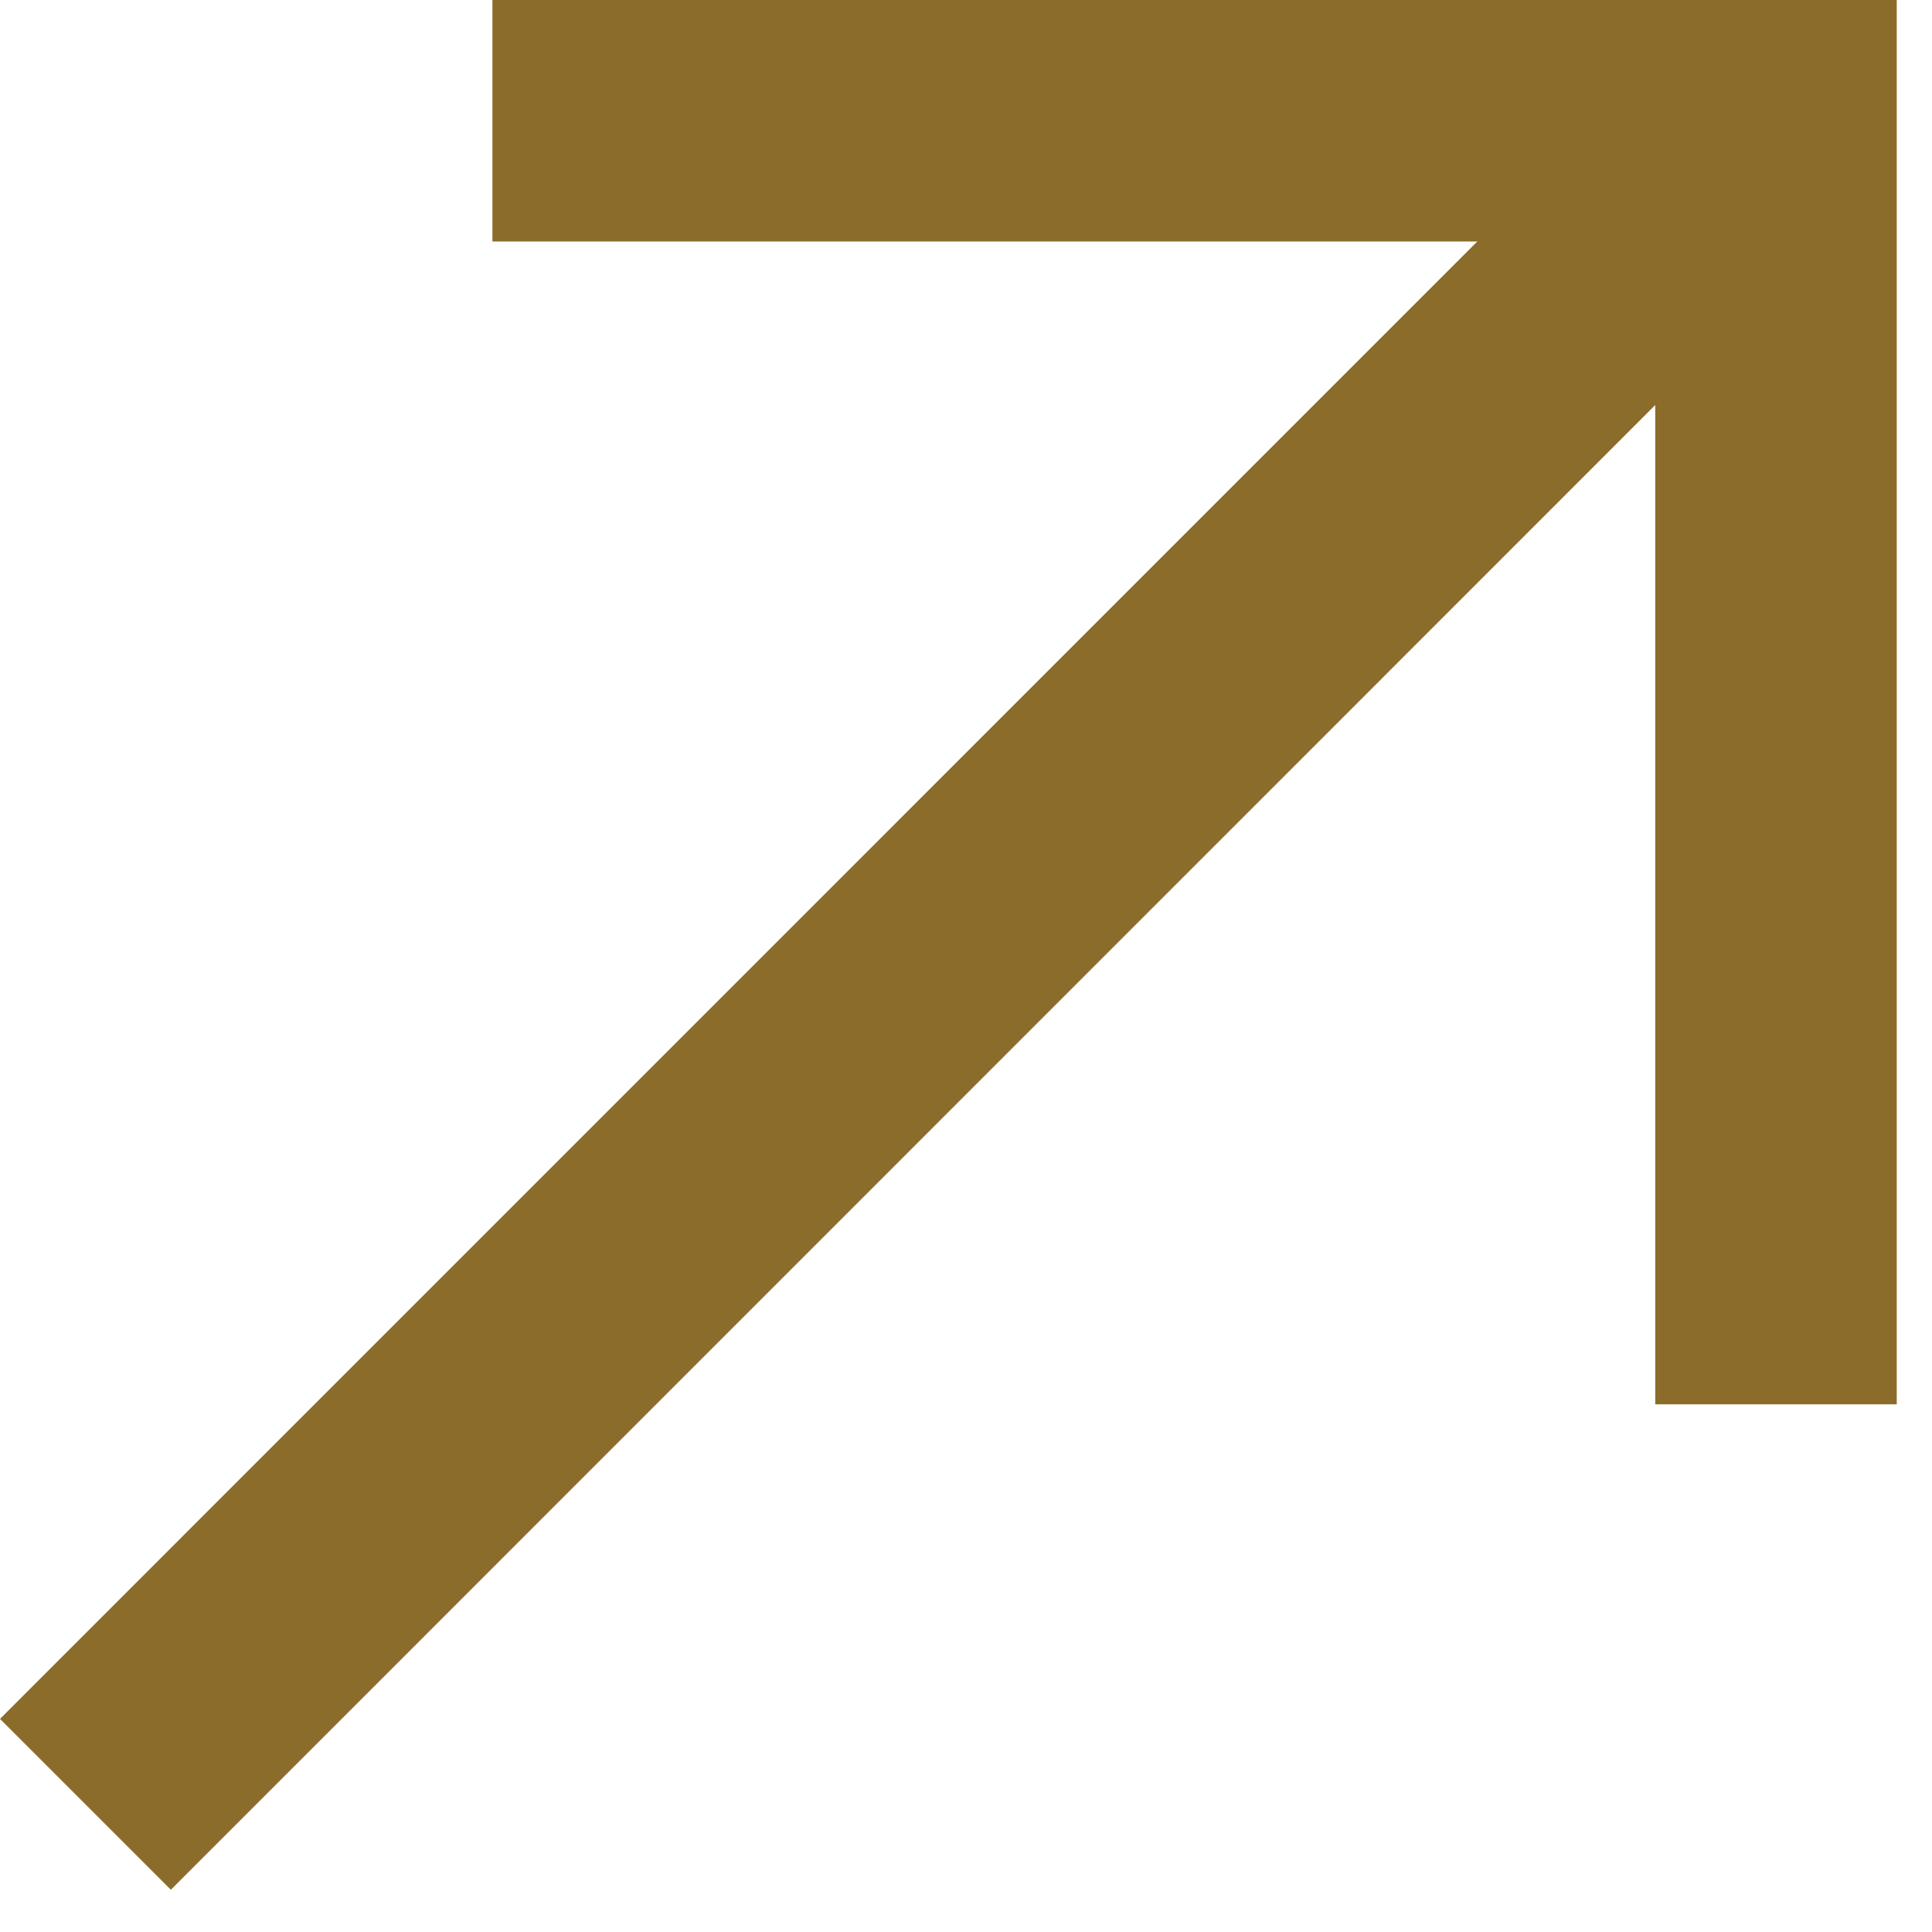
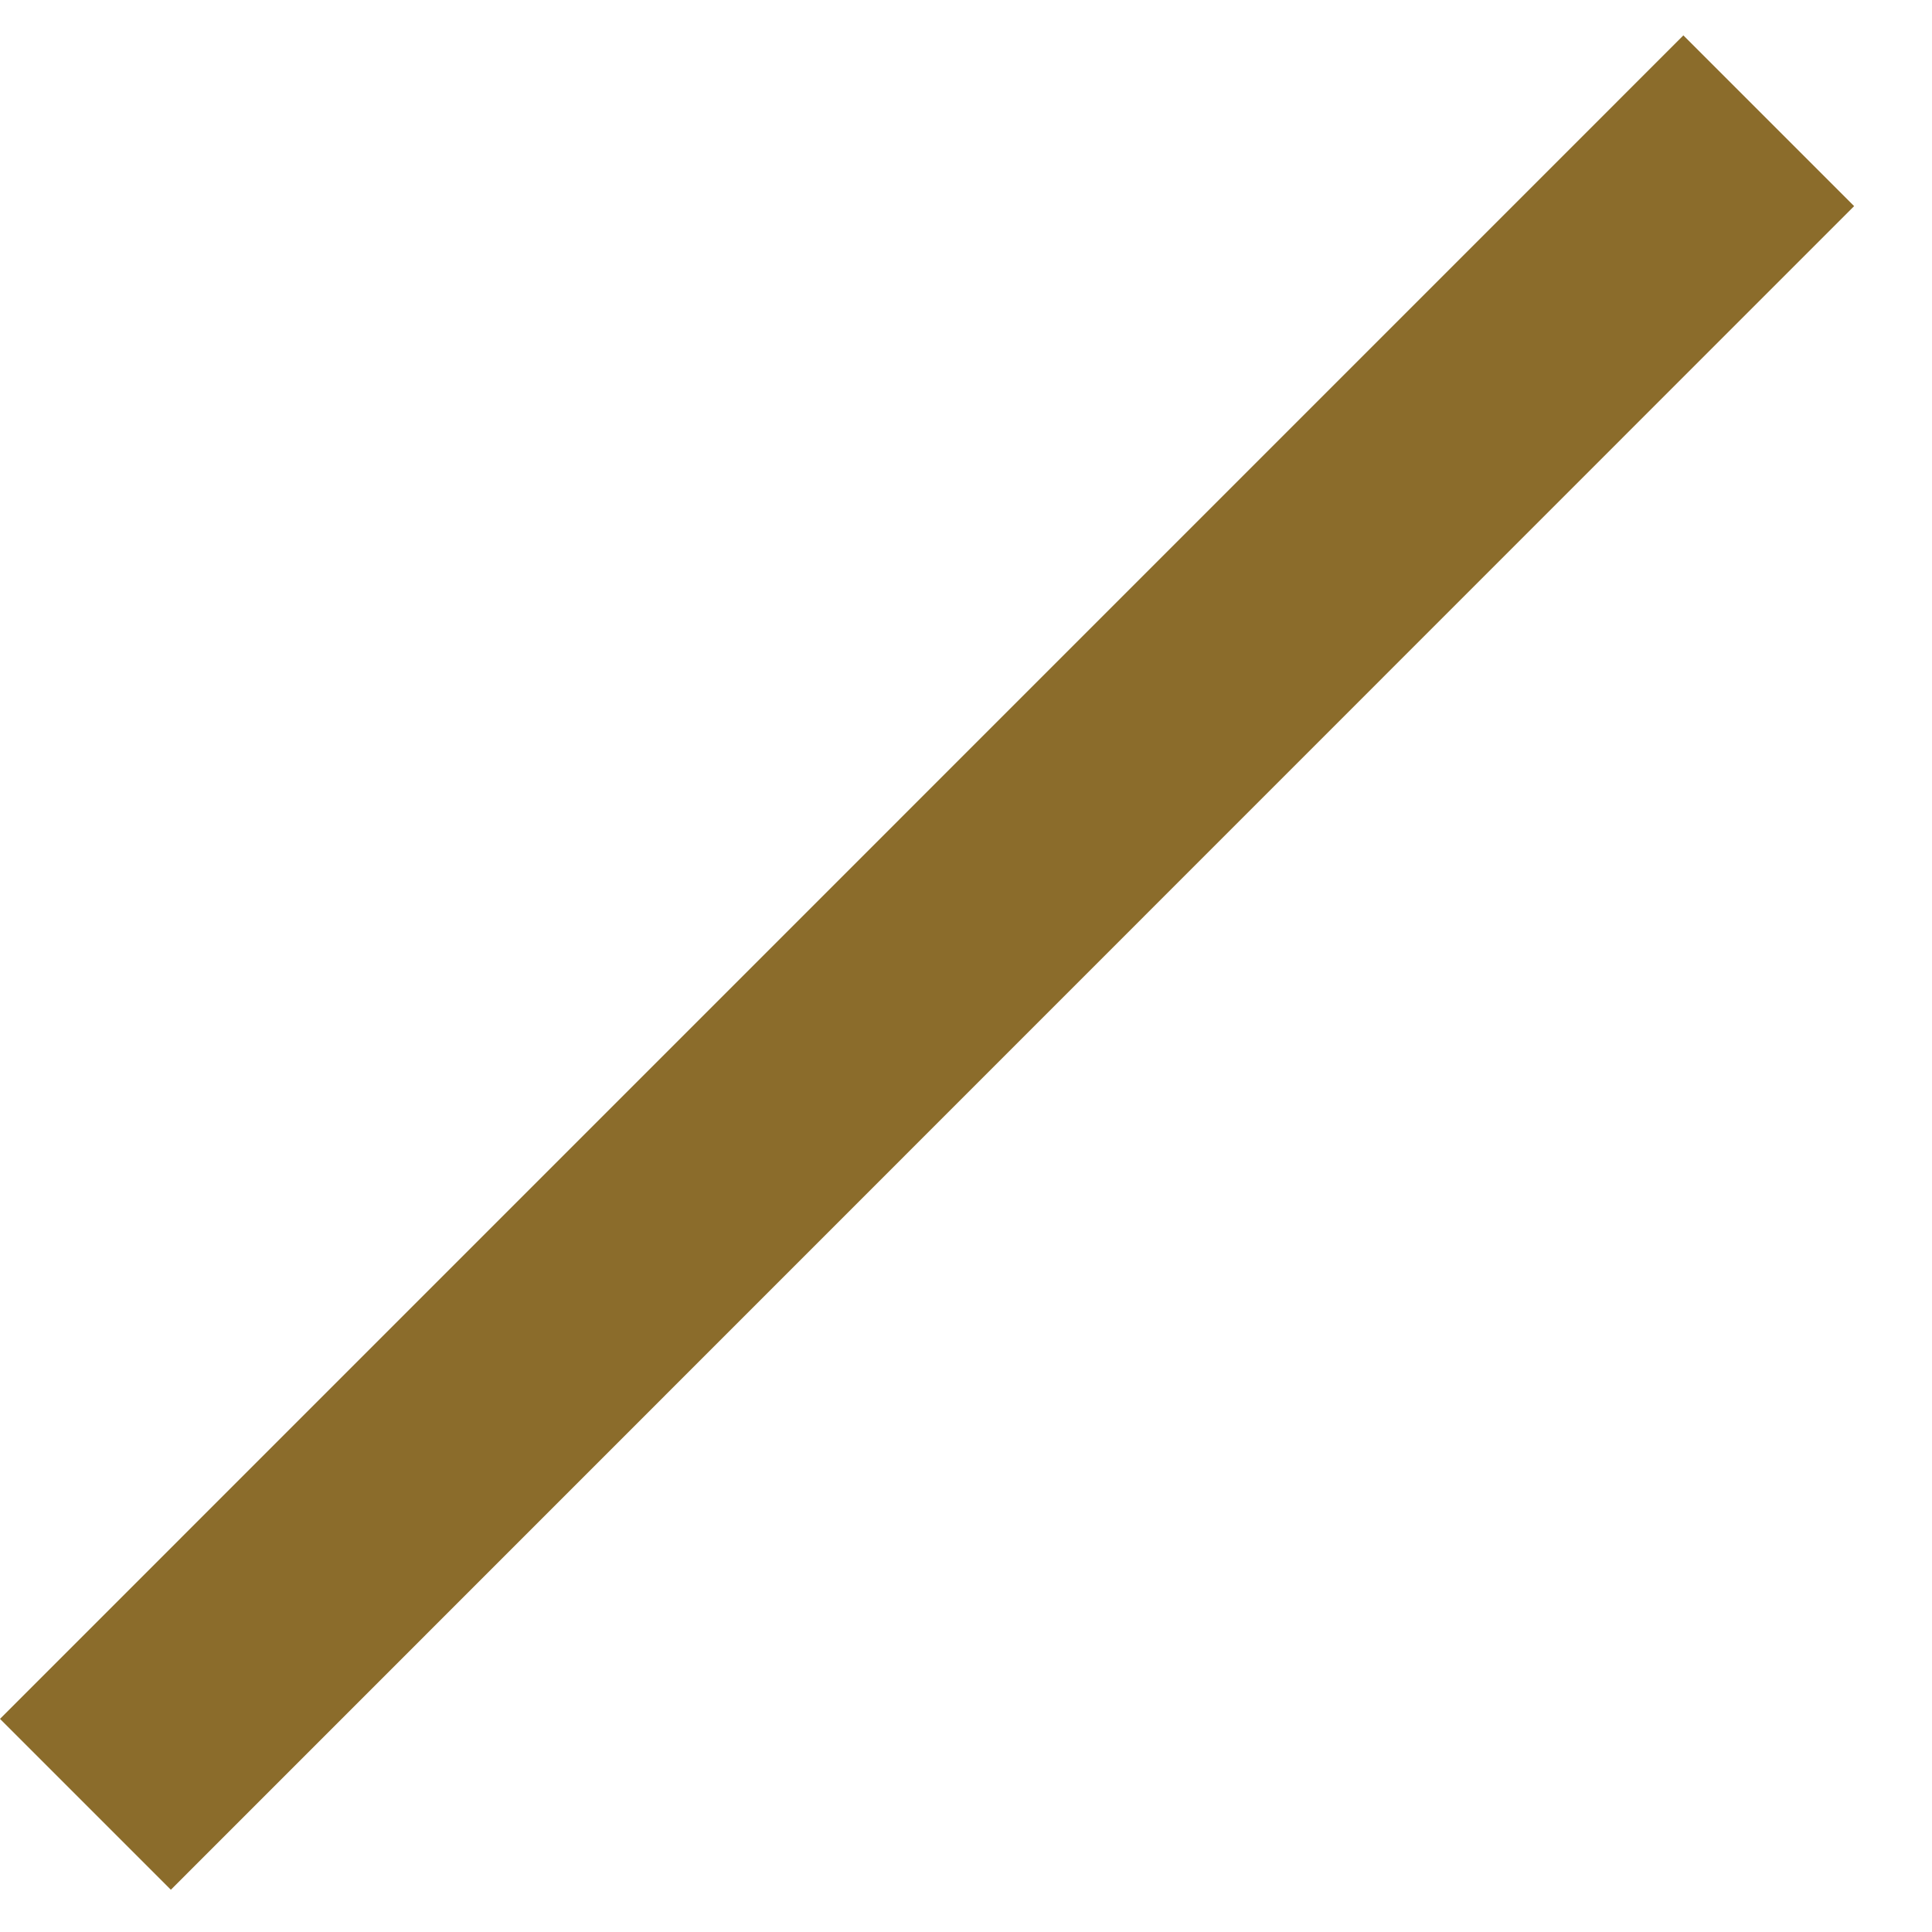
<svg xmlns="http://www.w3.org/2000/svg" width="16" height="16" viewBox="0 0 16 16" fill="none">
-   <path fill-rule="evenodd" clip-rule="evenodd" d="M15.355 1.707L1.415 15.65 0 14.235 13.941.293l1.414 1.414z" fill="#8B6C2B" />
-   <path fill-rule="evenodd" clip-rule="evenodd" d="M13.707 2H4.078V0h11.63v11.63h-2V2z" fill="#8B6C2B" />
+   <path fill-rule="evenodd" clip-rule="evenodd" d="M15.355 1.707L1.415 15.65 0 14.235 13.941.293l1.414 1.414" fill="#8B6C2B" />
</svg>